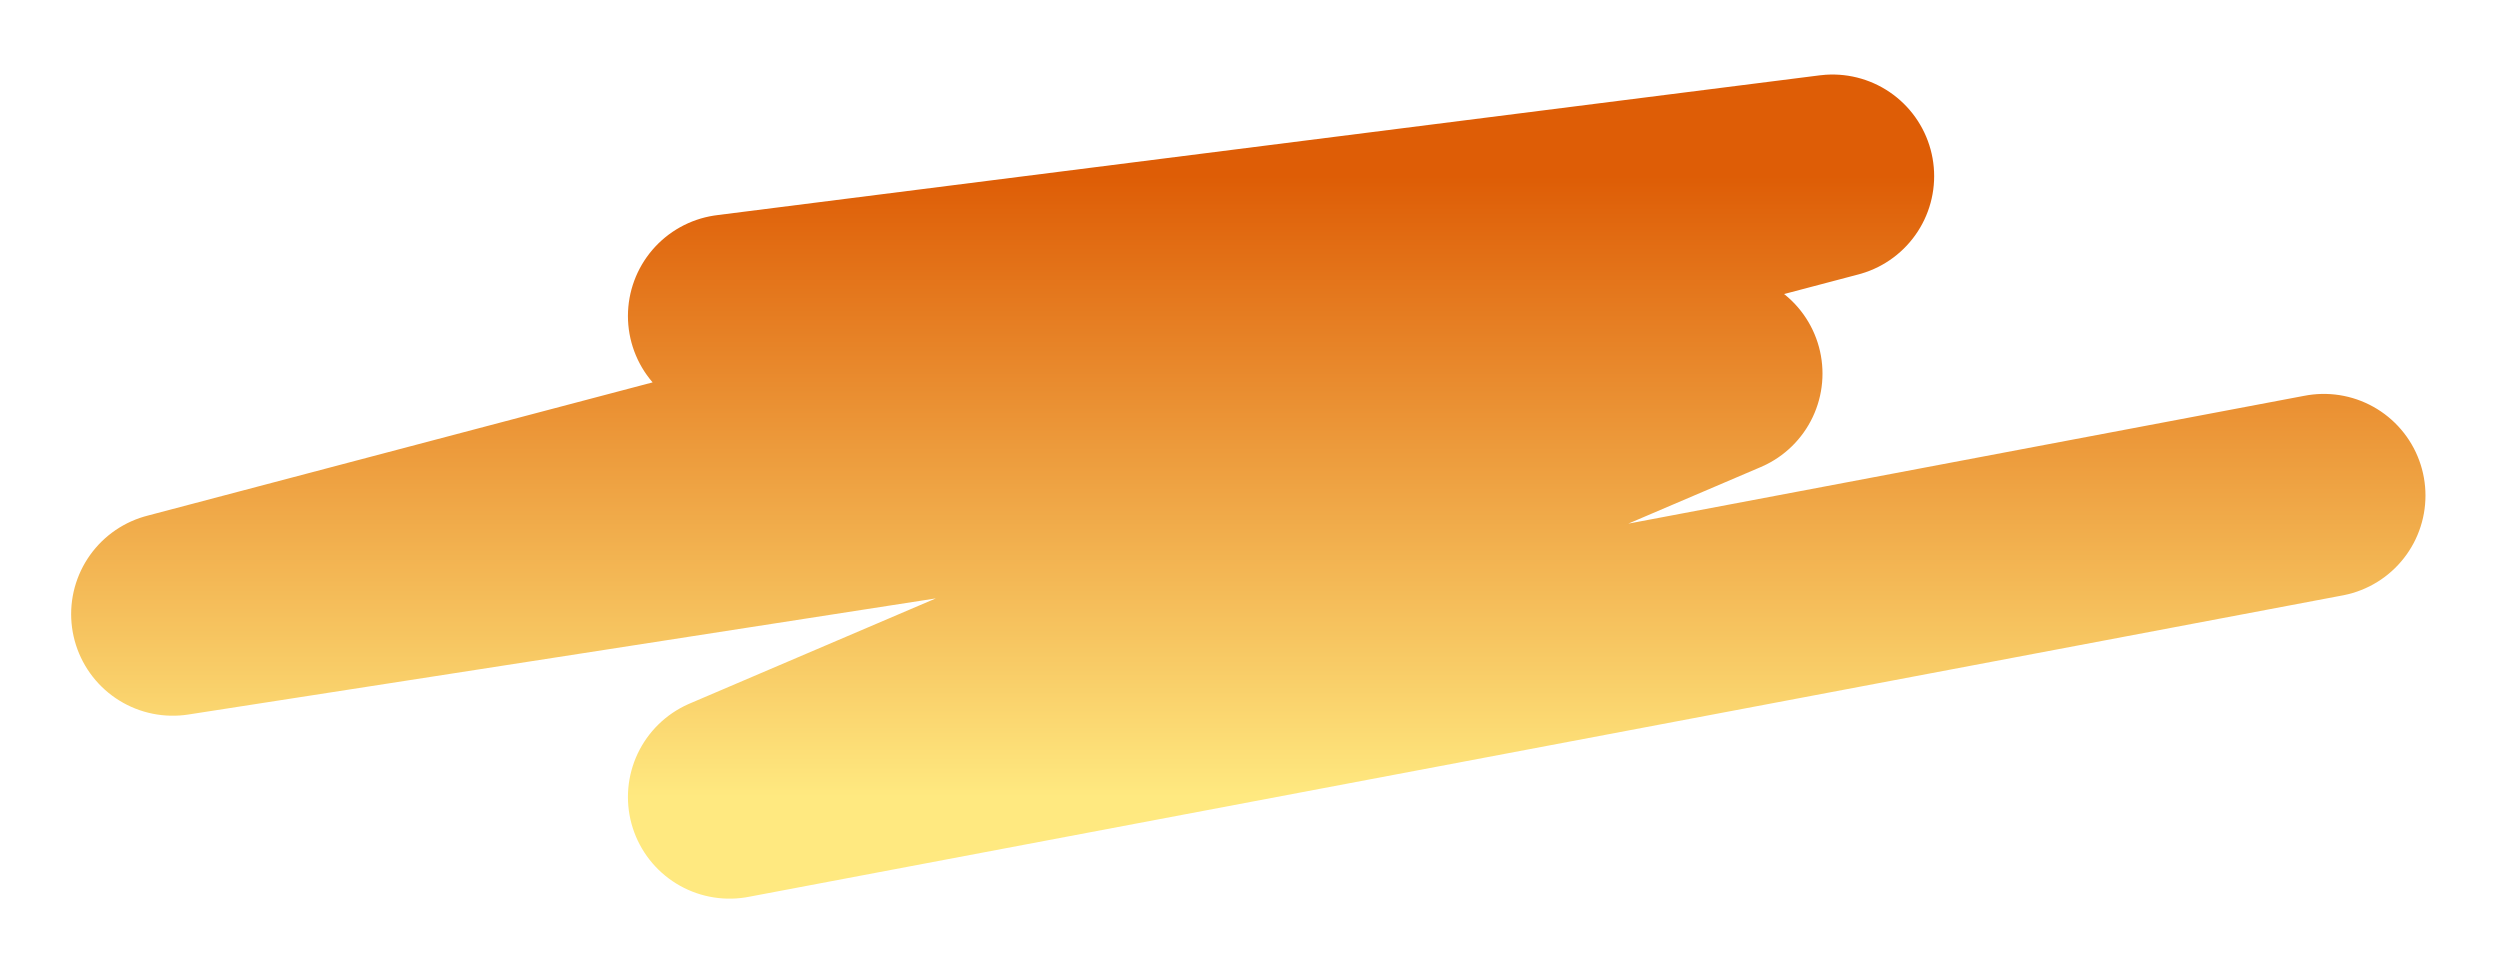
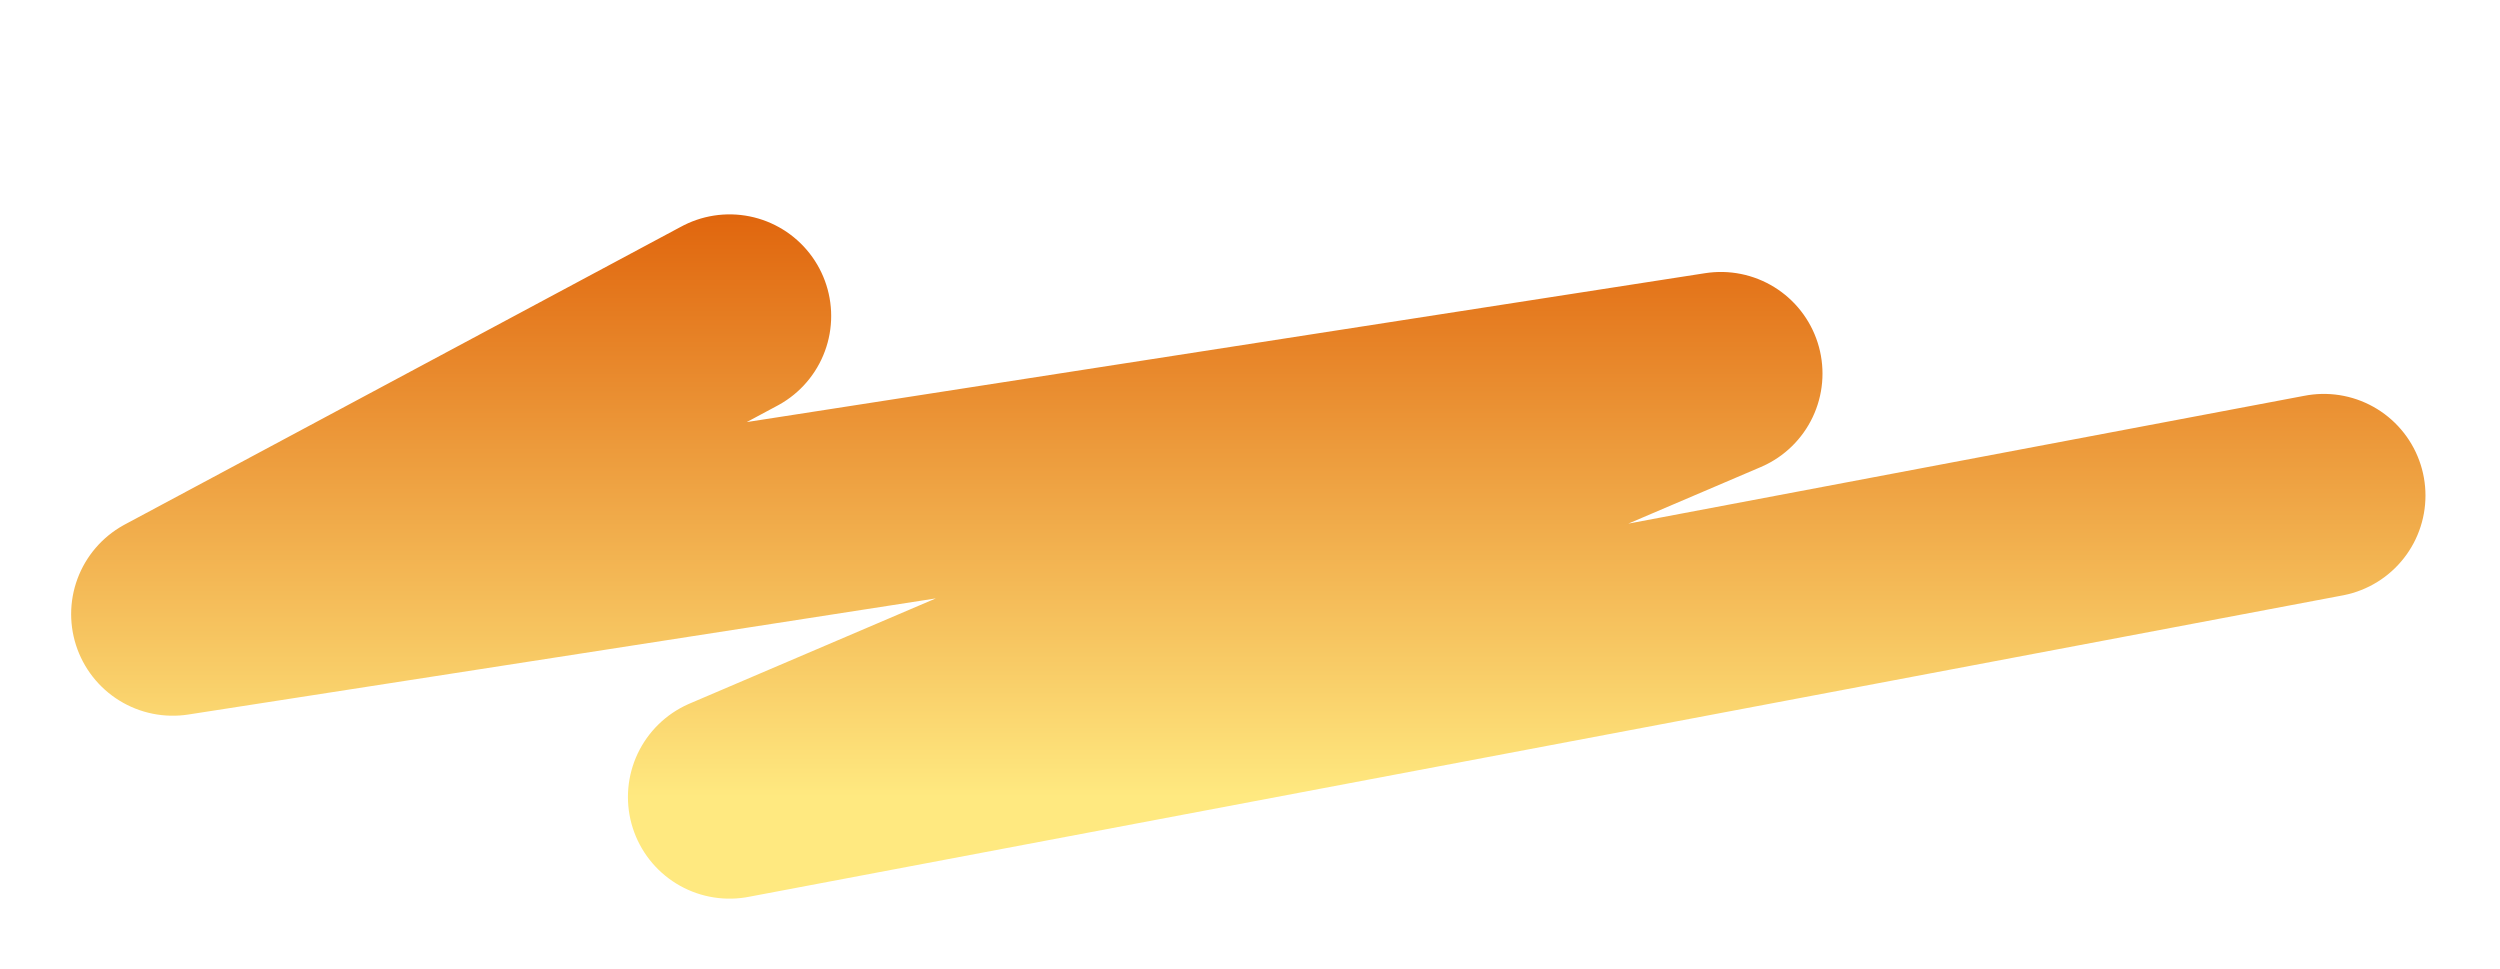
<svg xmlns="http://www.w3.org/2000/svg" width="369" height="143" viewBox="0 0 369 143" fill="none">
  <g filter="url(#filter0_f_2048_172)">
-     <path d="M107.682 46.641L270.481 26L25.5 90.641L254 55.141L107.682 117.641L343 73.141" stroke="url(#paint0_linear_2048_172)" stroke-width="30" stroke-linecap="round" stroke-linejoin="round" />
+     <path d="M107.682 46.641L25.5 90.641L254 55.141L107.682 117.641L343 73.141" stroke="url(#paint0_linear_2048_172)" stroke-width="30" stroke-linecap="round" stroke-linejoin="round" />
  </g>
  <defs>
    <filter id="filter0_f_2048_172" x="0.498" y="0.999" width="367.505" height="141.644" filterUnits="userSpaceOnUse" color-interpolation-filters="sRGB">
      <feFlood flood-opacity="0" result="BackgroundImageFix" />
      <feBlend mode="normal" in="SourceGraphic" in2="BackgroundImageFix" result="shape" />
      <feGaussianBlur stdDeviation="5" result="effect1_foregroundBlur_2048_172" />
    </filter>
    <linearGradient id="paint0_linear_2048_172" x1="184.25" y1="26" x2="184.25" y2="117.641" gradientUnits="userSpaceOnUse">
      <stop stop-color="#DE5D06" />
      <stop offset="1" stop-color="#FFE980" />
    </linearGradient>
  </defs>
</svg>